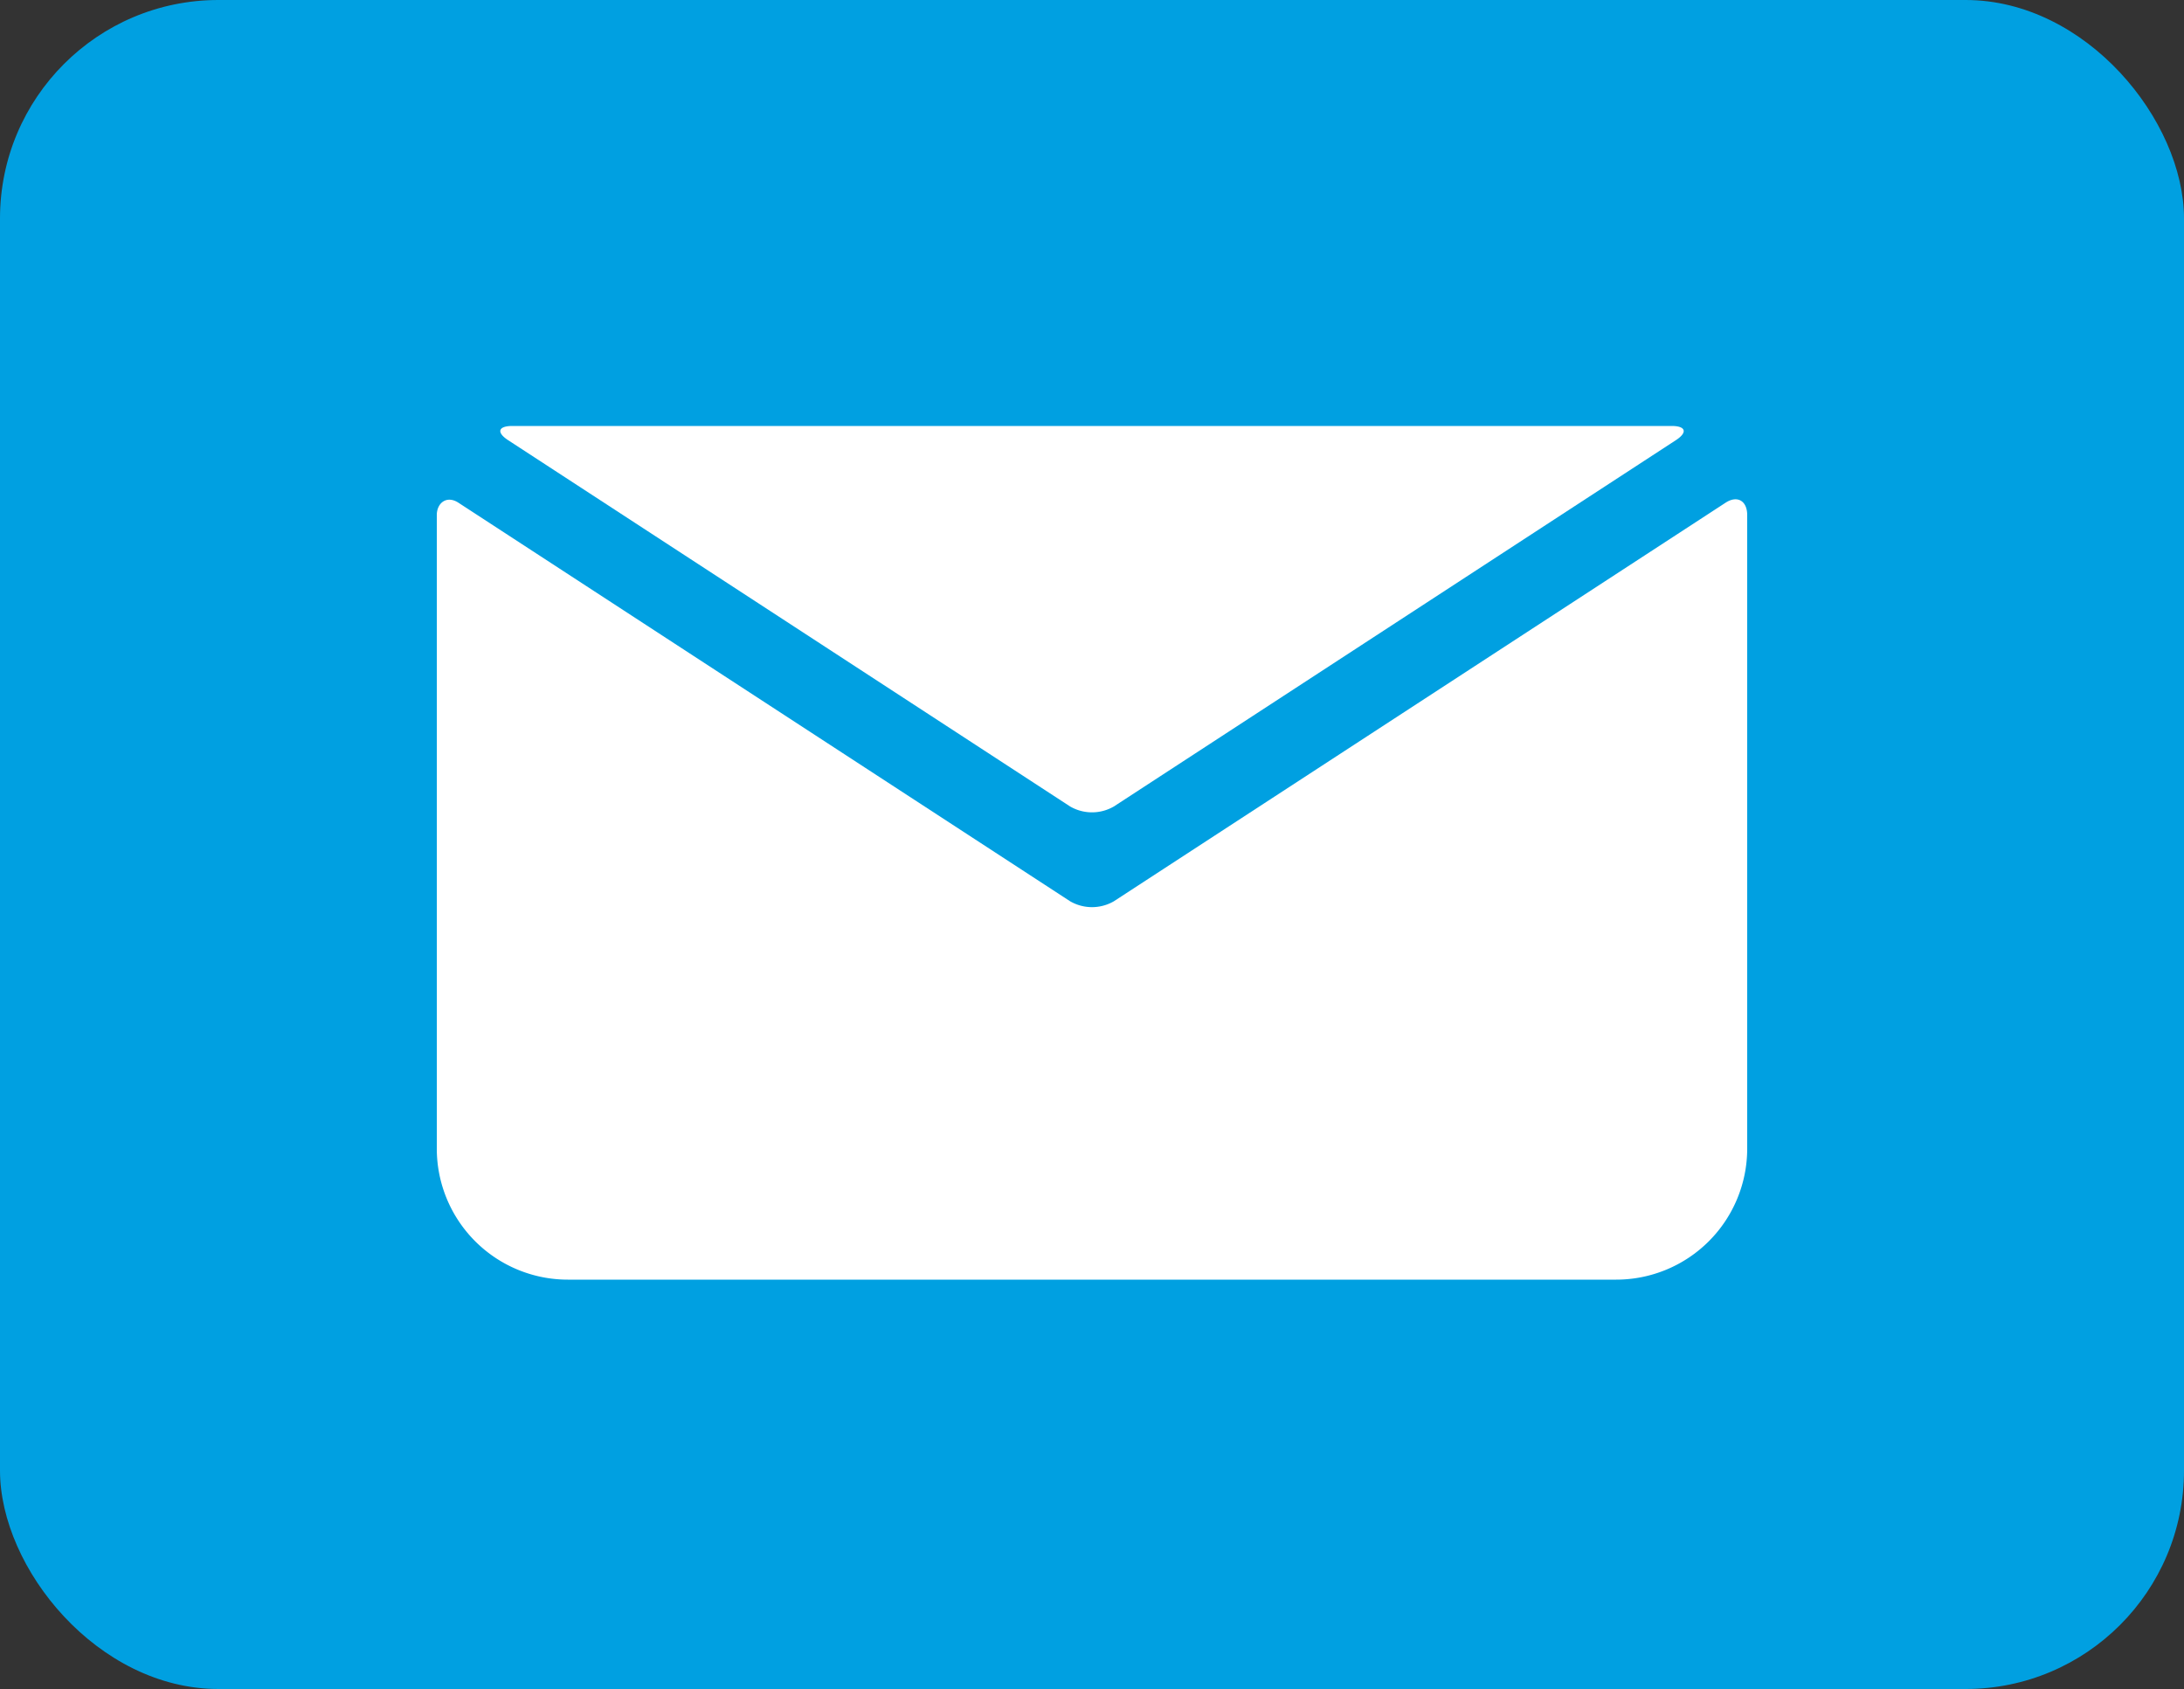
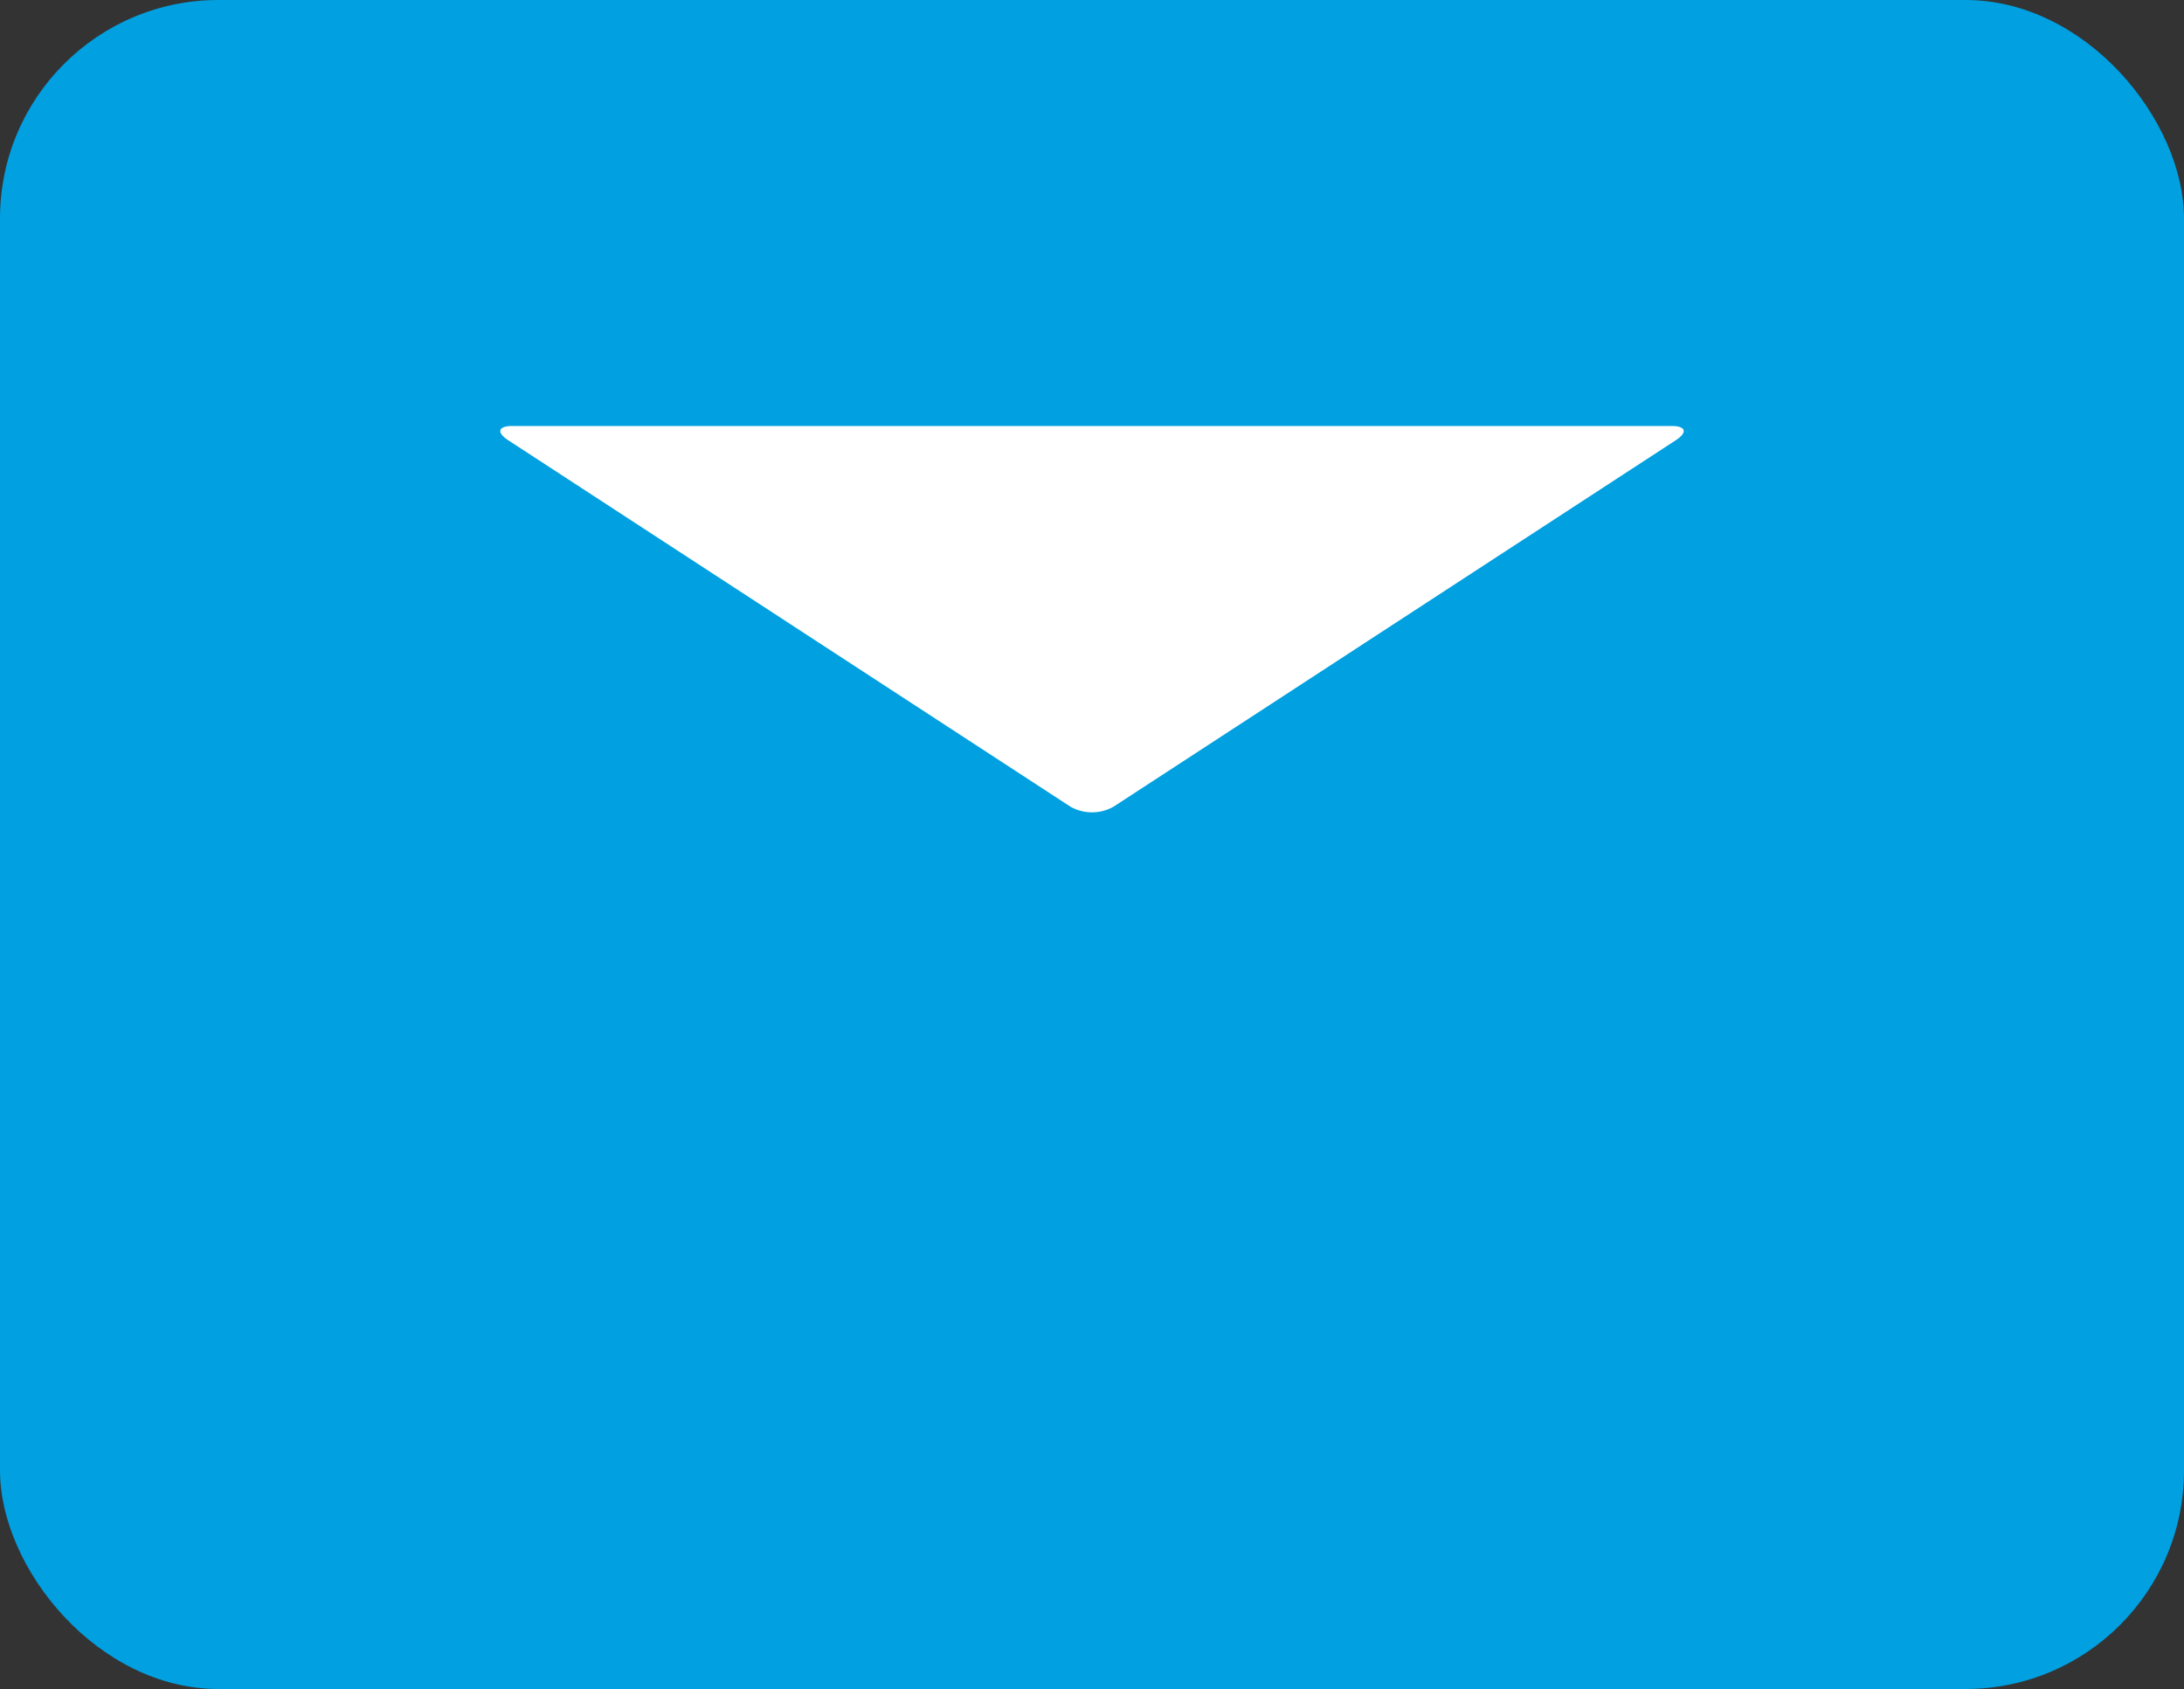
<svg xmlns="http://www.w3.org/2000/svg" viewBox="0 0 50 38.66">
  <rect x="0" y="0" width="50" height="38.66" fill="#333333" stroke="none" />
  <rect width="50" height="38.66" rx="5" style="fill:#00a0e1" />
-   <path d="M39.5,11.51l-14,9.12a1,1,0,0,1-1,0l-14-9.12c-.27-.18-.5,0-.5.28v14.5a3,3,0,0,0,3,3H37a3,3,0,0,0,3-3V11.79C40,11.46,39.77,11.33,39.5,11.51Z" style="fill:#fff" />
  <path d="M11.64,10.08,24.5,18.46a1,1,0,0,0,1,0l12.86-8.38c.28-.18.24-.33-.09-.33H11.73C11.4,9.75,11.36,9.9,11.64,10.08Z" style="fill:#fff" />
</svg>